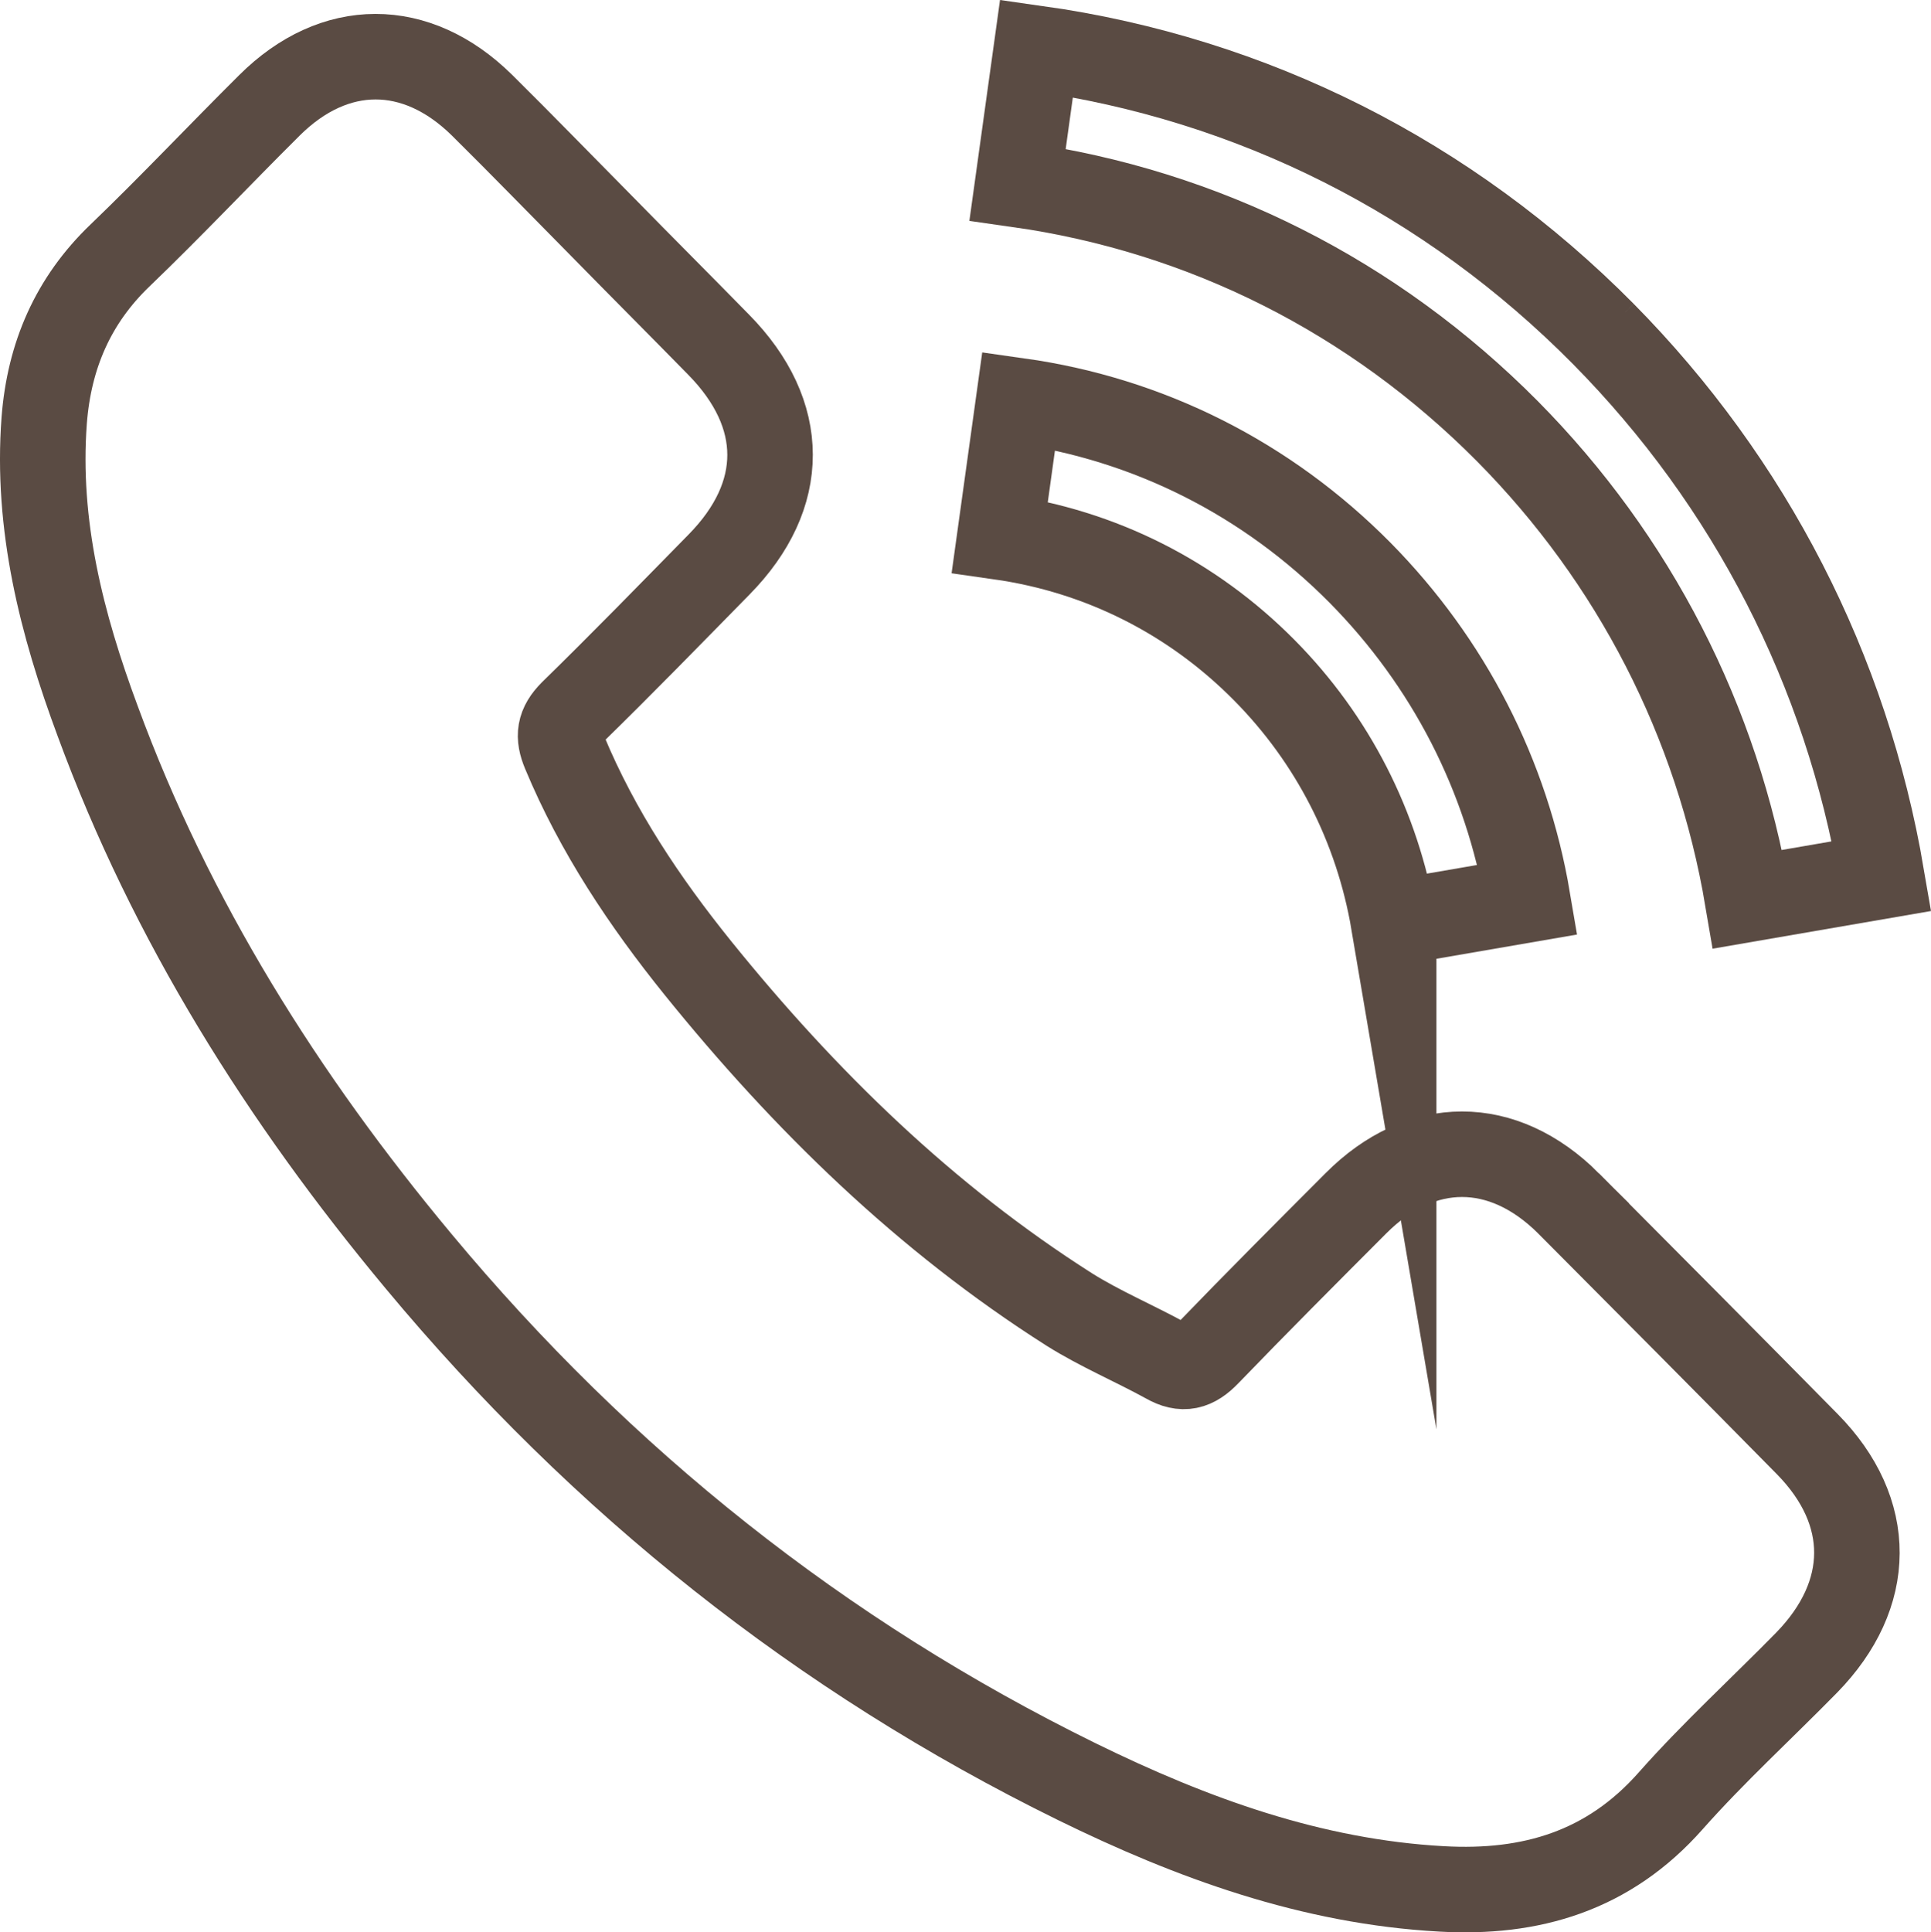
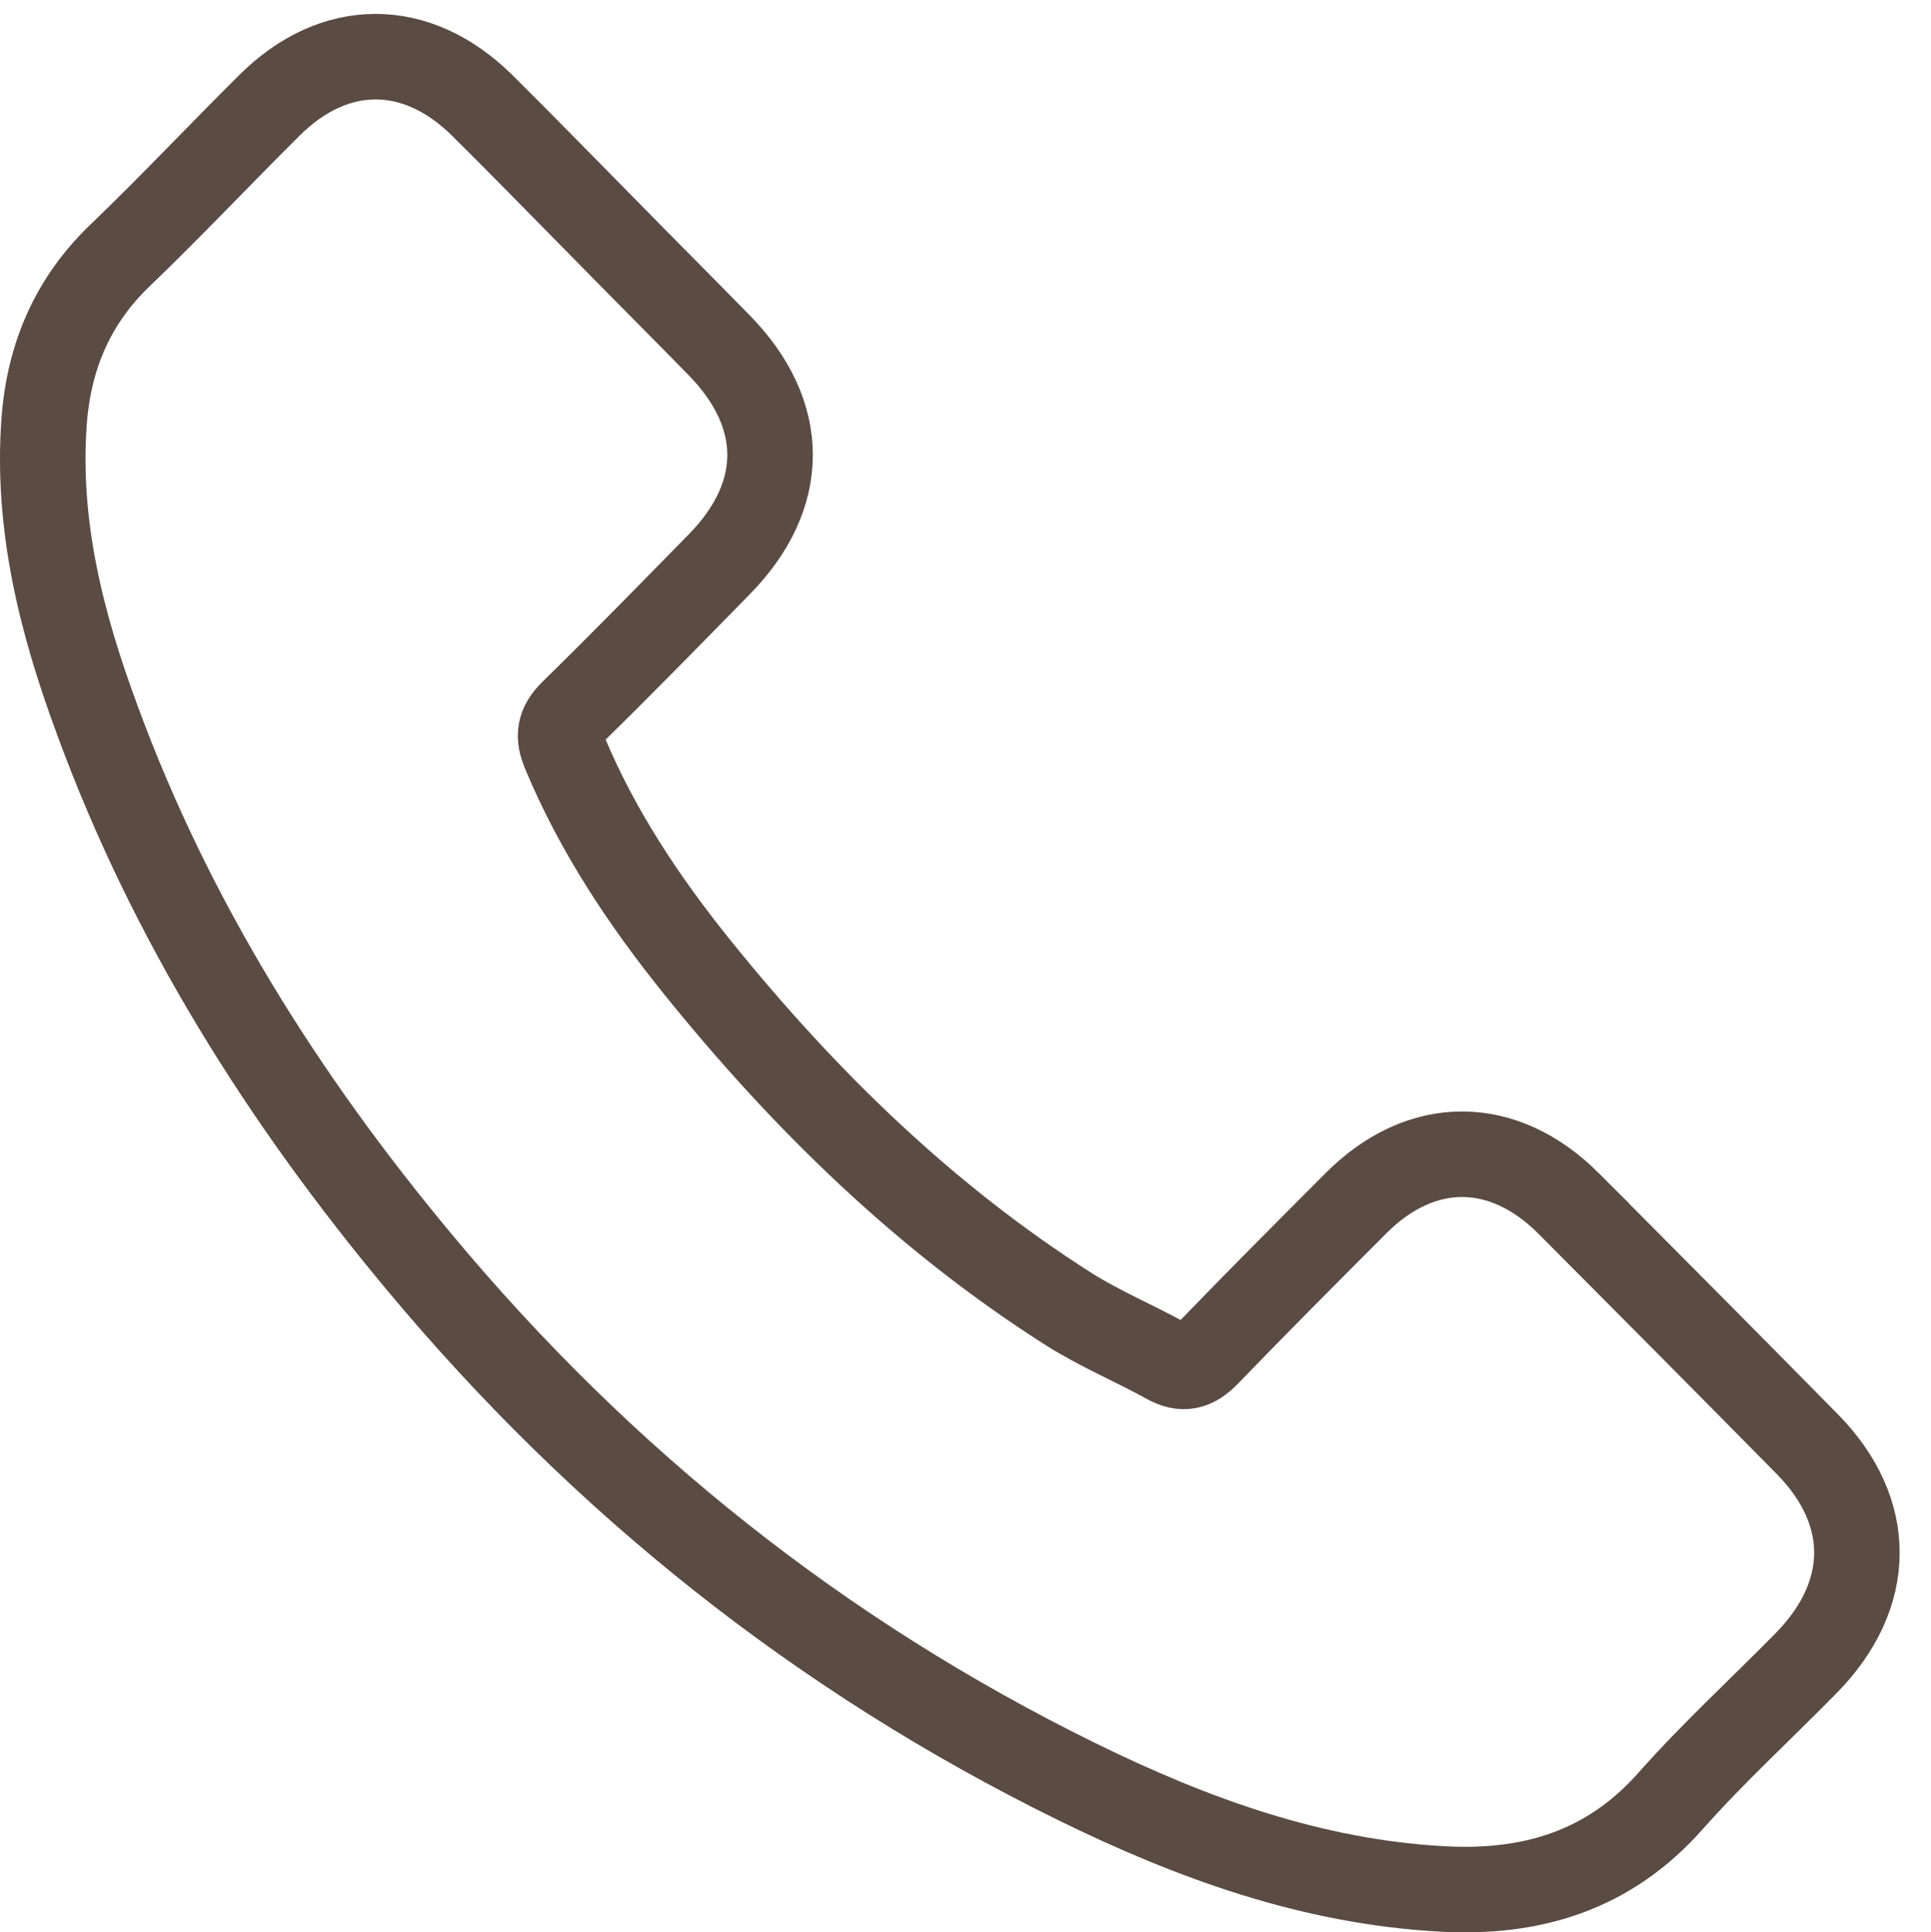
<svg xmlns="http://www.w3.org/2000/svg" xml:space="preserve" width="159.32mm" height="159.411mm" version="1.1" style="shape-rendering:geometricPrecision; text-rendering:geometricPrecision; image-rendering:optimizeQuality; fill-rule:evenodd; clip-rule:evenodd" viewBox="0 0 9225.9 9231.18">
  <defs>
    <style type="text/css"> .str0 {stroke:#5A4B43;stroke-width:408.58;stroke-miterlimit:22.926} .fil0 {fill:none} </style>
  </defs>
  <g id="Слой_x0020_1">
    <g id="_2704529025056">
      <path class="fil0 str0" d="M7493.89 5748.37c-313.25,-312.41 -704.33,-312.41 -1015.59,0 -237.44,237.85 -474.86,475.67 -708.31,717.55 -63.85,66.51 -117.72,80.62 -195.54,36.28 -153.64,-84.65 -317.25,-153.18 -464.9,-245.9 -688.36,-437.37 -1264.98,-999.73 -1775.77,-1632.62 -253.39,-314.43 -478.87,-651.04 -636.48,-1029.96 -31.93,-76.6 -25.94,-126.98 35.91,-189.46 237.44,-231.78 468.89,-469.63 702.34,-707.47 325.22,-330.55 325.22,-717.54 -2,-1050.11 -185.55,-189.46 -371.11,-374.89 -556.67,-564.37 -191.54,-193.49 -381.09,-389.01 -574.63,-580.48 -313.25,-308.38 -704.32,-308.38 -1015.58,2.01 -239.43,237.85 -468.89,481.72 -712.3,715.54 -225.47,215.67 -339.2,479.7 -363.14,788.08 -37.91,501.87 83.8,975.55 255.4,1437.11 351.16,955.38 885.9,1803.94 1534.36,2581.95 875.92,1052.13 1921.44,1884.57 3144.52,2485.21 550.69,270.08 1121.33,477.69 1741.86,511.96 426.99,24.18 798.1,-84.66 1095.39,-421.26 203.52,-229.77 432.97,-439.39 648.46,-659.09 319.24,-326.53 321.23,-721.58 3.98,-1044.07 -379.12,-384.97 -760.22,-767.93 -1141.32,-1150.88z" />
      <g>
-         <path class="fil0 str0" d="M6658.66 4408.25l640.6 -110.48c-100.69,-594.51 -378.45,-1132.92 -800.31,-1560.81 -446.16,-450.71 -1010.37,-734.81 -1631.88,-822.5l-90.27 650.63c480.88,68.4 918.37,287.61 1263.84,636.61 326.36,329.69 539.89,747.08 618.02,1206.56z" />
-         <path class="fil0 str0" d="M7660.35 1595.26c-739.56,-747.1 -1675.29,-1218.84 -2708.23,-1364.4l-90.27 650.63c892.33,126.27 1701.32,534.89 2340.2,1178.5 605.87,612.05 1003.44,1385.46 1147.52,2236l640.6 -110.48c-168.4,-985.6 -628.45,-1880 -1329.82,-2590.26z" />
-       </g>
+         </g>
    </g>
  </g>
</svg>